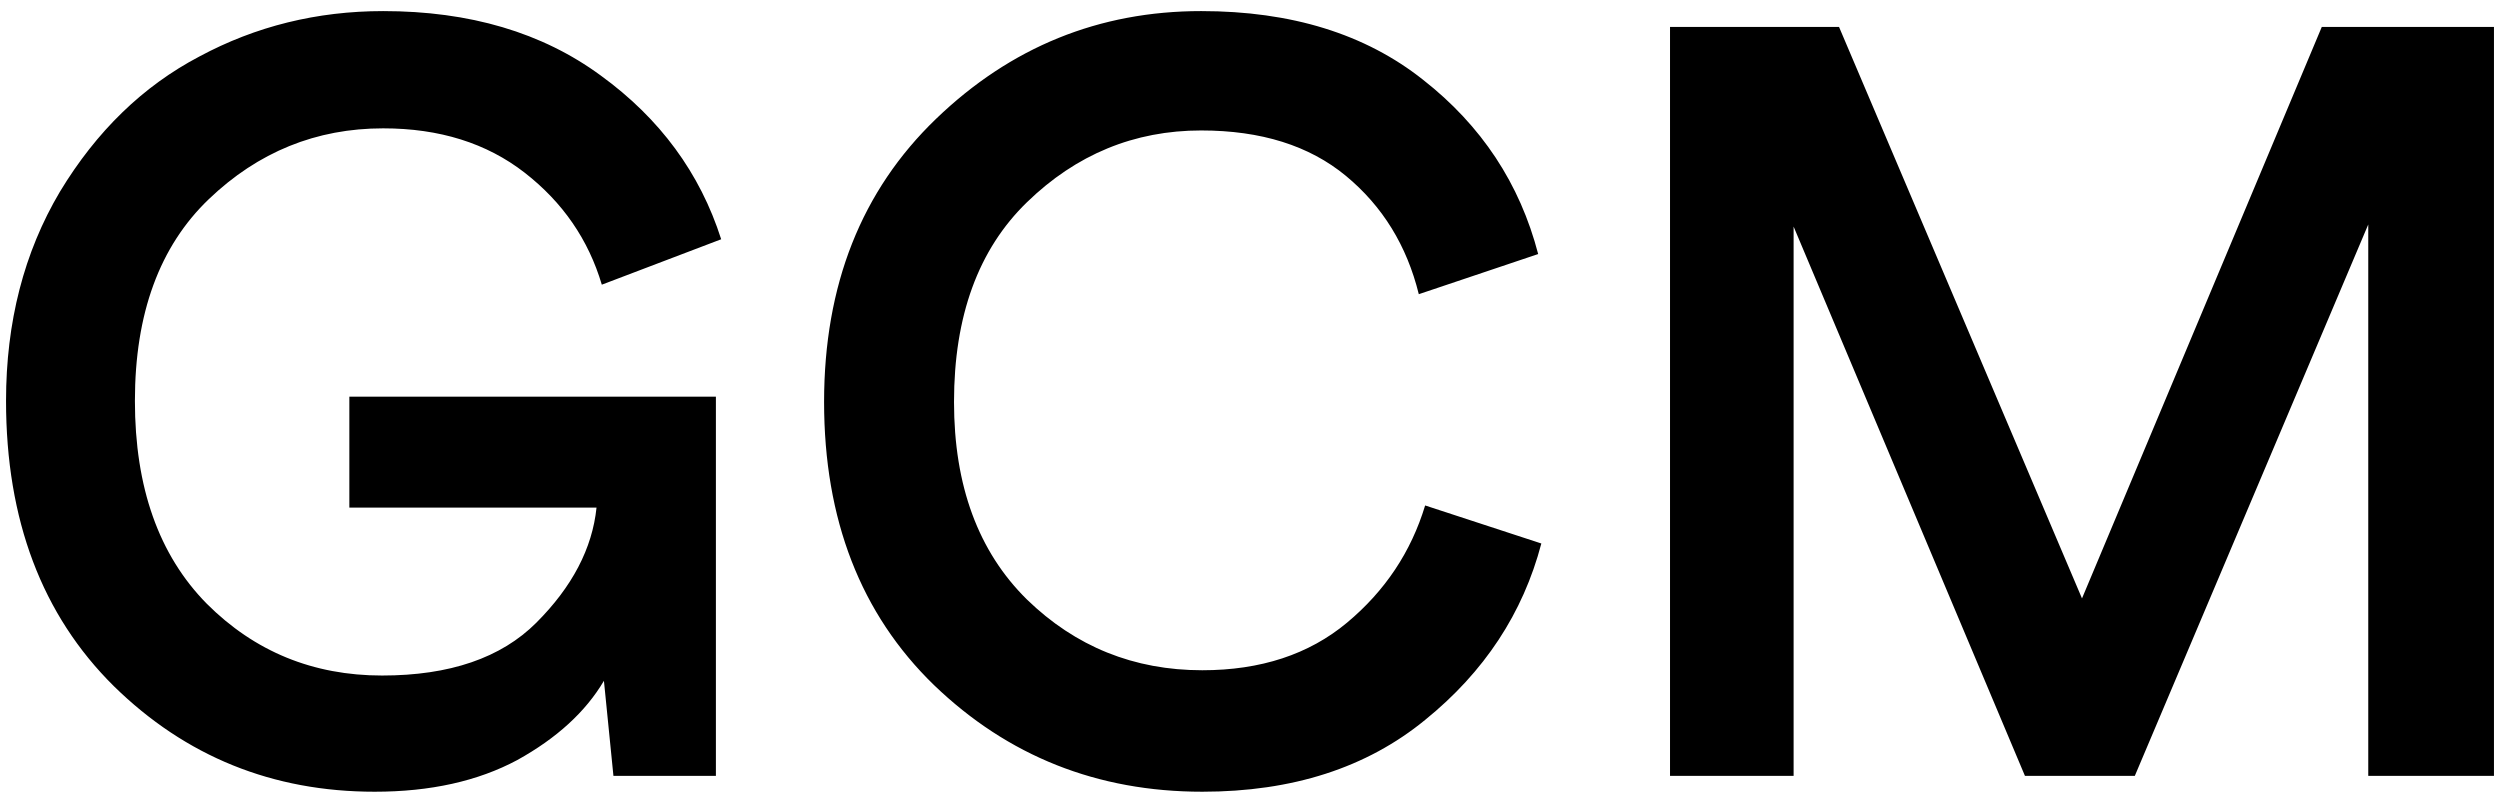
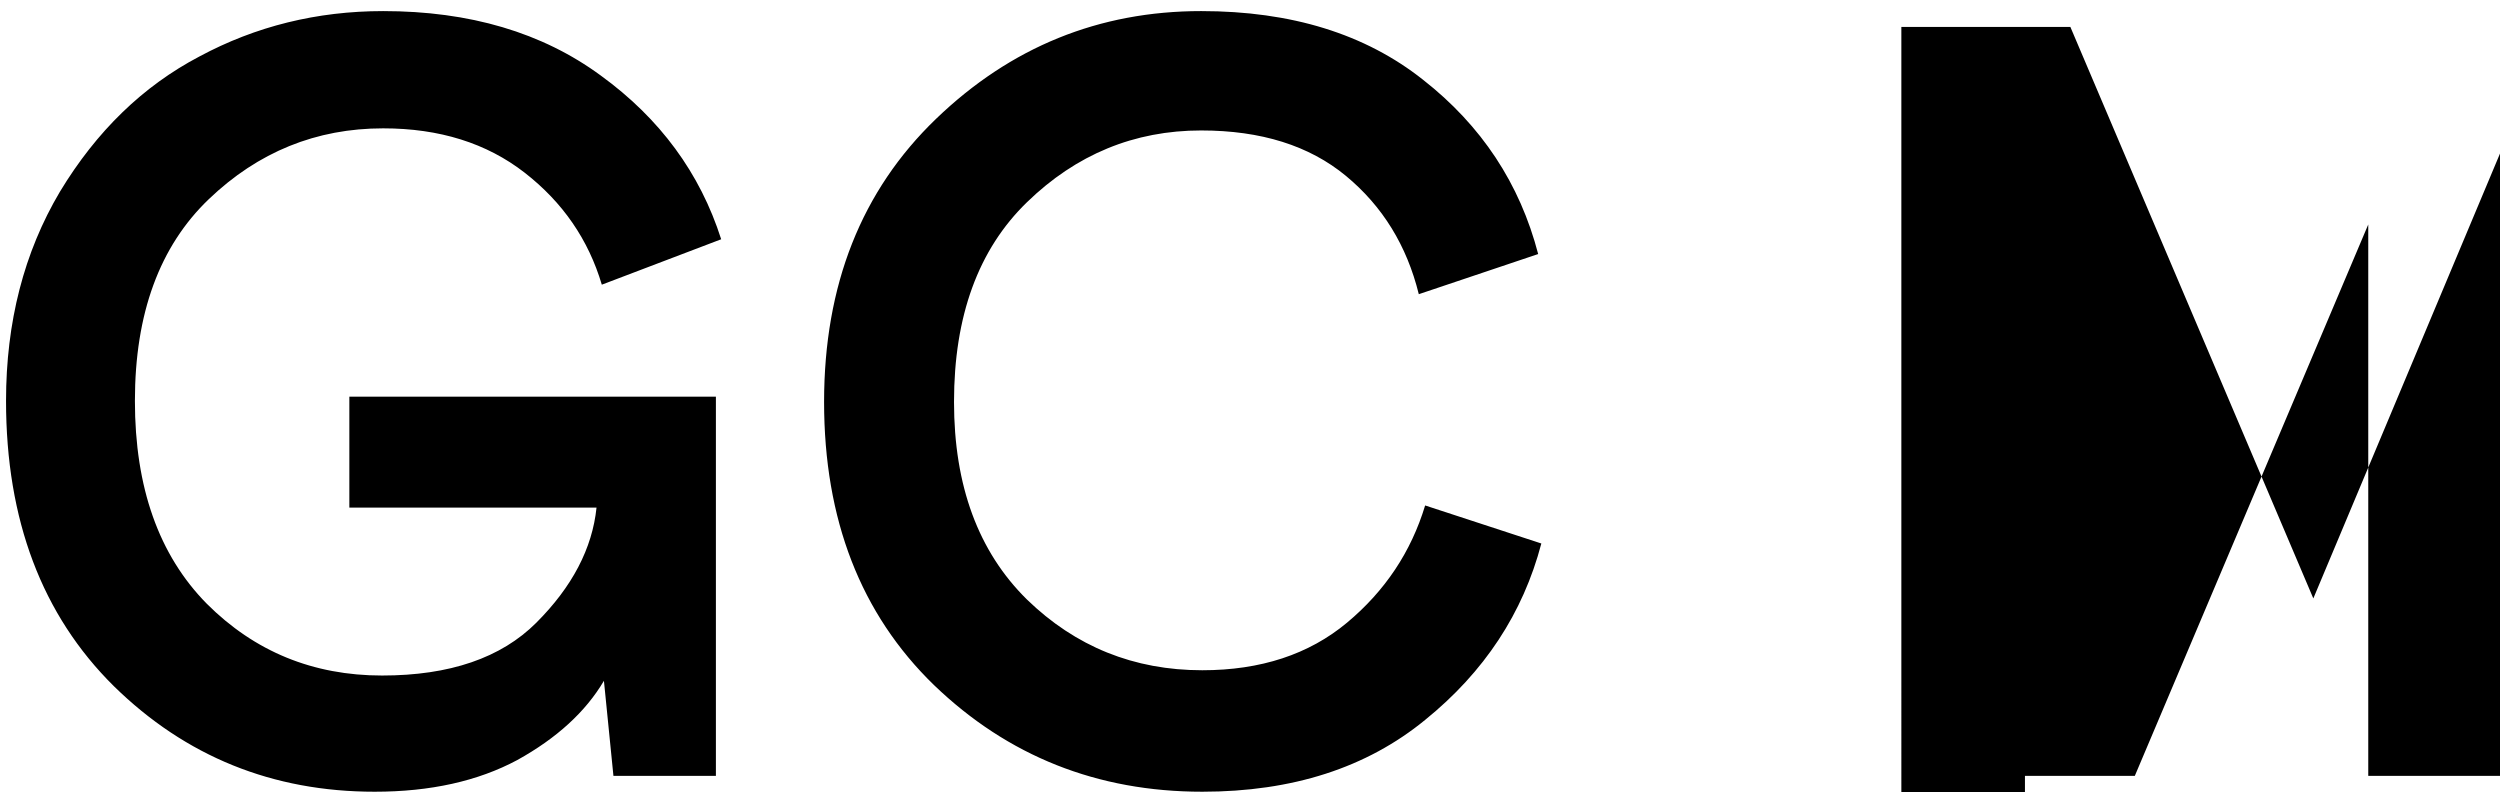
<svg xmlns="http://www.w3.org/2000/svg" width="142" height="45" viewBox="0 0 142 45" fill="none">
-   <path d="M141.657 44.07h-7.14V12.75l-13.26 31.32h-6.24l-13.14-31.2v31.2h-7.02V1.53h9.6l13.8 32.46 13.62-32.46h9.78v42.54zm-73.369.9c-5.96 0-11.04-2.02-15.24-6.06-4.16-4.04-6.24-9.4-6.24-16.08 0-6.64 2.12-12 6.36-16.08 4.24-4.08 9.26-6.12 15.06-6.12 5.12 0 9.32 1.3 12.6 3.9 3.32 2.6 5.5 5.9 6.54 9.9l-6.78 2.28c-.68-2.76-2.06-5-4.14-6.72-2.08-1.72-4.82-2.58-8.22-2.58-3.8 0-7.1 1.36-9.9 4.08-2.76 2.68-4.14 6.46-4.14 11.34 0 4.76 1.38 8.5 4.14 11.22 2.76 2.68 6.08 4.02 9.96 4.02 3.32 0 6.06-.9 8.22-2.7 2.16-1.8 3.64-4.02 4.44-6.66l6.6 2.16c-1.04 3.96-3.24 7.3-6.6 10.02-3.32 2.72-7.54 4.08-12.66 4.08zm-27.625-.9h-5.82l-.54-5.4c-1.04 1.76-2.68 3.26-4.92 4.5-2.24 1.2-4.94 1.8-8.1 1.8-5.8 0-10.74-2-14.82-6-4.08-4.04-6.12-9.44-6.12-16.2 0-4.48 1.02-8.44 3.06-11.88 2.08-3.44 4.72-6 7.92-7.68 3.2-1.72 6.68-2.58 10.44-2.58 4.92 0 9.04 1.22 12.36 3.66 3.36 2.44 5.64 5.54 6.84 9.3l-6.78 2.58c-.76-2.56-2.22-4.68-4.38-6.36-2.16-1.68-4.84-2.52-8.04-2.52-3.8 0-7.1 1.34-9.9 4.02-2.8 2.68-4.2 6.5-4.2 11.46 0 4.92 1.36 8.76 4.08 11.52 2.72 2.72 6.04 4.08 9.96 4.08 3.84 0 6.76-1 8.76-3 2.04-2.04 3.18-4.22 3.42-6.54h-14.04v-6.3h20.82v21.54z" fill="#000" />
+   <path d="M141.657 44.07h-7.14V12.75l-13.26 31.32h-6.24v31.2h-7.02V1.53h9.6l13.8 32.46 13.62-32.46h9.78v42.54zm-73.369.9c-5.96 0-11.04-2.02-15.24-6.06-4.16-4.04-6.24-9.4-6.24-16.08 0-6.64 2.12-12 6.36-16.08 4.24-4.08 9.26-6.12 15.06-6.12 5.12 0 9.32 1.3 12.6 3.9 3.32 2.6 5.5 5.9 6.54 9.9l-6.78 2.28c-.68-2.76-2.06-5-4.14-6.72-2.08-1.72-4.82-2.58-8.22-2.58-3.8 0-7.1 1.36-9.9 4.08-2.76 2.68-4.14 6.46-4.14 11.34 0 4.76 1.38 8.5 4.14 11.22 2.76 2.68 6.08 4.02 9.96 4.02 3.32 0 6.06-.9 8.22-2.7 2.16-1.8 3.64-4.02 4.44-6.66l6.6 2.16c-1.04 3.96-3.24 7.3-6.6 10.02-3.32 2.72-7.54 4.08-12.66 4.08zm-27.625-.9h-5.82l-.54-5.4c-1.04 1.76-2.68 3.26-4.92 4.5-2.24 1.2-4.94 1.8-8.1 1.8-5.8 0-10.74-2-14.82-6-4.08-4.04-6.12-9.44-6.12-16.2 0-4.48 1.02-8.44 3.06-11.88 2.08-3.44 4.72-6 7.92-7.68 3.2-1.72 6.68-2.58 10.44-2.58 4.92 0 9.04 1.22 12.36 3.66 3.36 2.44 5.64 5.54 6.84 9.3l-6.78 2.58c-.76-2.56-2.22-4.68-4.38-6.36-2.16-1.68-4.84-2.52-8.04-2.52-3.8 0-7.1 1.34-9.9 4.02-2.8 2.68-4.2 6.5-4.2 11.46 0 4.92 1.36 8.76 4.08 11.52 2.72 2.72 6.04 4.08 9.96 4.08 3.84 0 6.76-1 8.76-3 2.04-2.04 3.18-4.22 3.42-6.54h-14.04v-6.3h20.82v21.54z" fill="#000" />
</svg>